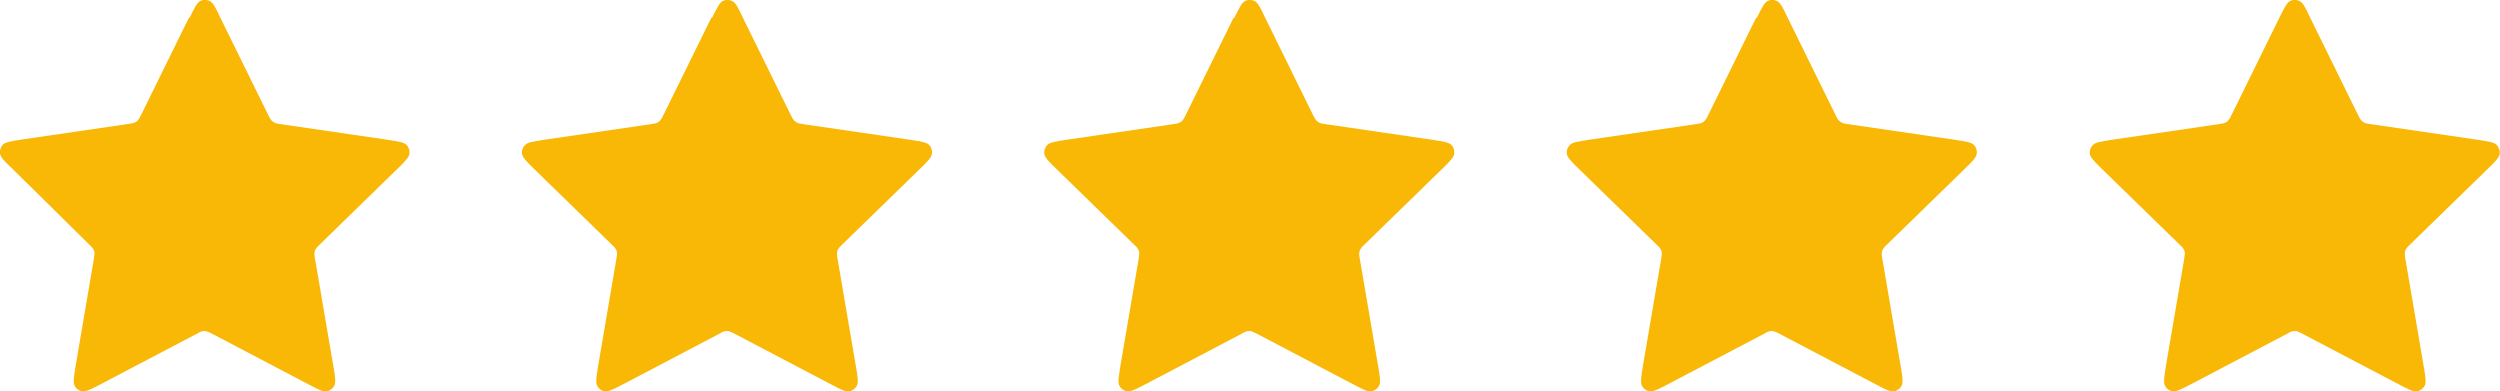
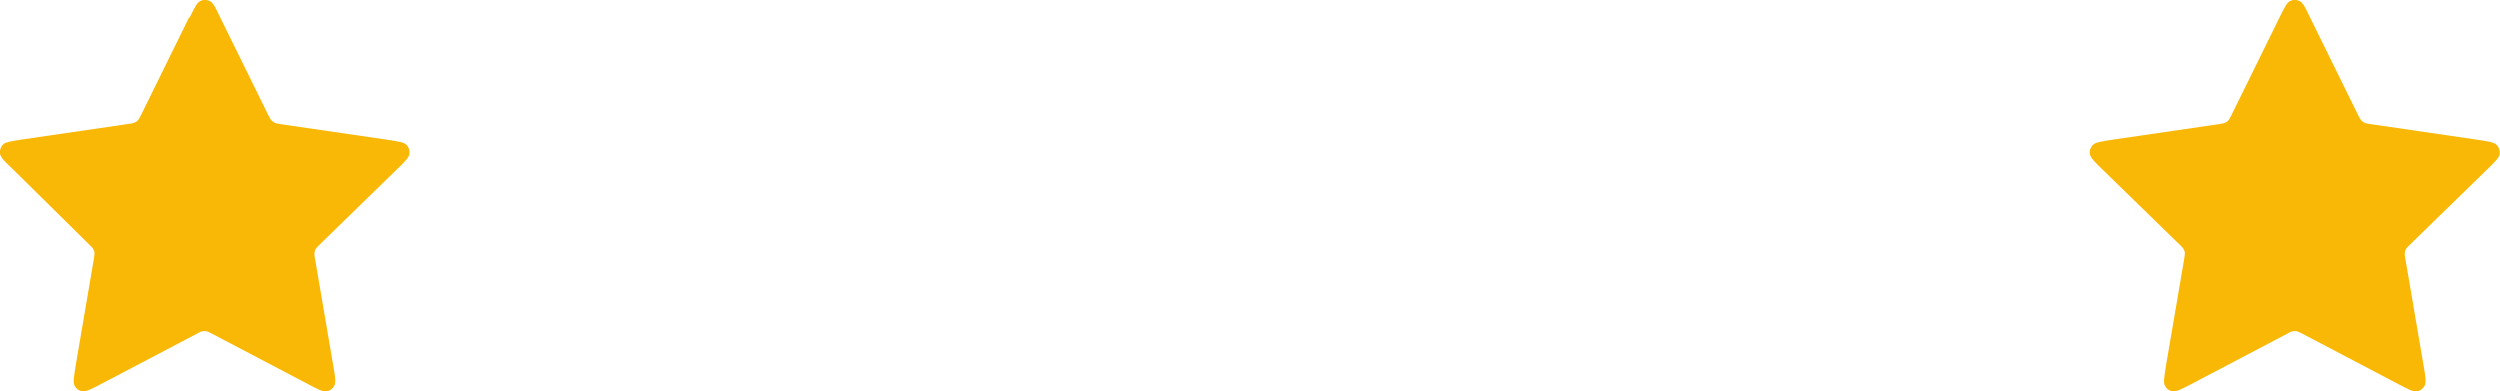
<svg xmlns="http://www.w3.org/2000/svg" id="Layer_1" width="99.47" height="15.57" viewBox="0 0 99.47 15.57">
  <defs>
    <style>.cls-1{fill:#f9b805;stroke-width:0px;}</style>
  </defs>
  <path class="cls-1" d="M7.54.71c.2-.4.3-.61.43-.67.12-.06.25-.06.37,0,.14.06.24.27.43.67l1.89,3.84c.06.12.09.18.13.23.04.04.08.07.13.1.06.03.12.04.25.06l4.24.62c.45.07.67.1.77.21.09.09.13.23.11.35-.02.15-.18.31-.5.62l-3.06,2.98c-.1.09-.14.14-.17.19-.03.05-.04.1-.05.16,0,.06,0,.13.03.26l.72,4.22c.08.44.11.67.04.8-.06.11-.17.2-.3.22-.15.03-.35-.08-.75-.29l-3.79-1.99c-.12-.06-.18-.09-.24-.11-.05-.01-.11-.01-.17,0-.06.01-.12.04-.24.11l-3.79,1.99c-.4.21-.6.31-.75.29-.13-.02-.24-.1-.3-.22-.07-.13-.03-.35.04-.8l.72-4.22c.02-.13.03-.2.03-.26,0-.06-.02-.11-.05-.16-.03-.06-.08-.1-.17-.19L.51,6.73C.18,6.42.02,6.26,0,6.11c-.02-.13.03-.26.11-.35.1-.11.33-.14.77-.21l4.24-.62c.13-.02.2-.03.25-.06.05-.02.1-.06.13-.1.04-.05.07-.11.13-.23l1.89-3.84Z" />
-   <path class="cls-1" d="M49.11.71c.2-.4.3-.61.43-.67.12-.06.25-.06.37,0,.14.06.24.27.43.67l1.89,3.84c.06.12.09.18.13.23.04.04.08.07.13.1.06.03.12.04.25.06l4.24.62c.45.07.67.1.77.21.09.09.13.23.11.35-.02.15-.18.31-.5.62l-3.06,2.98c-.1.09-.14.14-.17.19-.03.05-.04.1-.05.16,0,.06,0,.13.03.26l.72,4.22c.08.44.11.67.04.8-.06.11-.17.2-.3.22-.15.03-.35-.08-.75-.29l-3.79-1.99c-.12-.06-.18-.09-.24-.11-.05-.01-.11-.01-.17,0-.06.01-.12.04-.24.11l-3.79,1.99c-.4.21-.6.31-.75.29-.13-.02-.24-.1-.3-.22-.07-.13-.03-.35.04-.8l.72-4.22c.02-.13.03-.2.03-.26,0-.06-.02-.11-.05-.16-.03-.06-.08-.1-.17-.19l-3.06-2.98c-.32-.31-.48-.47-.5-.62-.02-.13.03-.26.12-.35.1-.11.33-.14.77-.21l4.24-.62c.13-.02.2-.03.25-.06.05-.02.1-.06.13-.1.04-.05.07-.11.13-.23l1.89-3.84Z" />
  <path class="cls-1" d="M90.69.71c.2-.4.3-.61.43-.67.12-.06.25-.06.37,0,.14.06.24.27.43.67l1.89,3.84c.06.12.09.18.13.23.04.04.08.07.13.1.06.03.12.04.26.06l4.24.62c.45.07.67.1.77.21.09.09.13.23.12.35-.02.15-.18.31-.5.62l-3.06,2.98c-.1.09-.14.14-.17.19-.03.05-.04.1-.05.16,0,.06,0,.13.03.26l.72,4.22c.08.44.11.67.04.8-.06.11-.17.2-.3.22-.15.03-.35-.08-.75-.29l-3.79-1.99c-.12-.06-.18-.09-.24-.11-.05-.01-.11-.01-.17,0-.06.01-.12.04-.24.11l-3.79,1.99c-.4.21-.6.31-.75.29-.13-.02-.24-.1-.3-.22-.07-.13-.03-.35.04-.8l.72-4.22c.02-.13.03-.2.03-.26,0-.06-.02-.11-.05-.16-.03-.06-.08-.1-.17-.19l-3.06-2.98c-.32-.31-.48-.47-.5-.62-.02-.13.03-.26.12-.35.1-.11.33-.14.77-.21l4.24-.62c.13-.02.2-.03.26-.06.05-.02.1-.06.13-.1.04-.05.07-.11.13-.23l1.89-3.84Z" />
-   <path class="cls-1" d="M28.33.71c.2-.4.3-.61.43-.67.12-.06.25-.06.37,0,.14.06.24.27.43.67l1.89,3.84c.06.12.09.18.13.23.04.04.08.07.13.1.06.03.12.04.25.06l4.24.62c.45.07.67.1.77.21.09.09.13.23.11.35-.02.15-.18.31-.5.62l-3.06,2.98c-.1.09-.14.14-.17.19-.03.05-.04.1-.05.16,0,.06,0,.13.03.26l.72,4.22c.08.44.11.67.04.8-.06.11-.17.2-.3.22-.15.03-.35-.08-.75-.29l-3.79-1.99c-.12-.06-.18-.09-.24-.11-.05-.01-.11-.01-.17,0-.06.01-.12.04-.24.11l-3.79,1.99c-.4.21-.6.31-.75.29-.13-.02-.24-.1-.3-.22-.07-.13-.03-.35.04-.8l.72-4.22c.02-.13.03-.2.03-.26,0-.06-.02-.11-.05-.16-.03-.06-.08-.1-.17-.19l-3.06-2.98c-.32-.31-.48-.47-.5-.62-.02-.13.03-.26.12-.35.1-.11.33-.14.77-.21l4.24-.62c.13-.02.2-.03.25-.06.05-.02.1-.06.13-.1.04-.05.07-.11.13-.23l1.89-3.84Z" />
-   <path class="cls-1" d="M69.9.71c.2-.4.3-.61.43-.67.12-.06.25-.06.37,0,.14.06.24.27.43.67l1.89,3.84c.06.12.09.18.13.23.04.04.08.07.13.1.06.03.12.04.25.06l4.24.62c.45.07.67.1.77.21.09.09.13.23.11.35-.02.15-.18.31-.5.62l-3.06,2.98c-.1.09-.14.14-.17.19-.03.05-.04.1-.05.16,0,.06,0,.13.03.26l.72,4.22c.08.44.11.67.04.8-.06.11-.17.2-.3.22-.15.03-.35-.08-.75-.29l-3.79-1.99c-.12-.06-.18-.09-.24-.11-.05-.01-.11-.01-.17,0-.06.01-.12.04-.24.11l-3.79,1.99c-.4.21-.6.31-.75.29-.13-.02-.24-.1-.3-.22-.07-.13-.03-.35.04-.8l.72-4.22c.02-.13.03-.2.03-.26,0-.06-.02-.11-.05-.16-.03-.06-.08-.1-.17-.19l-3.06-2.98c-.32-.31-.48-.47-.5-.62-.02-.13.03-.26.12-.35.1-.11.33-.14.77-.21l4.24-.62c.13-.02.2-.03.25-.06.05-.02.1-.06.13-.1.04-.05.07-.11.13-.23l1.89-3.84Z" />
</svg>